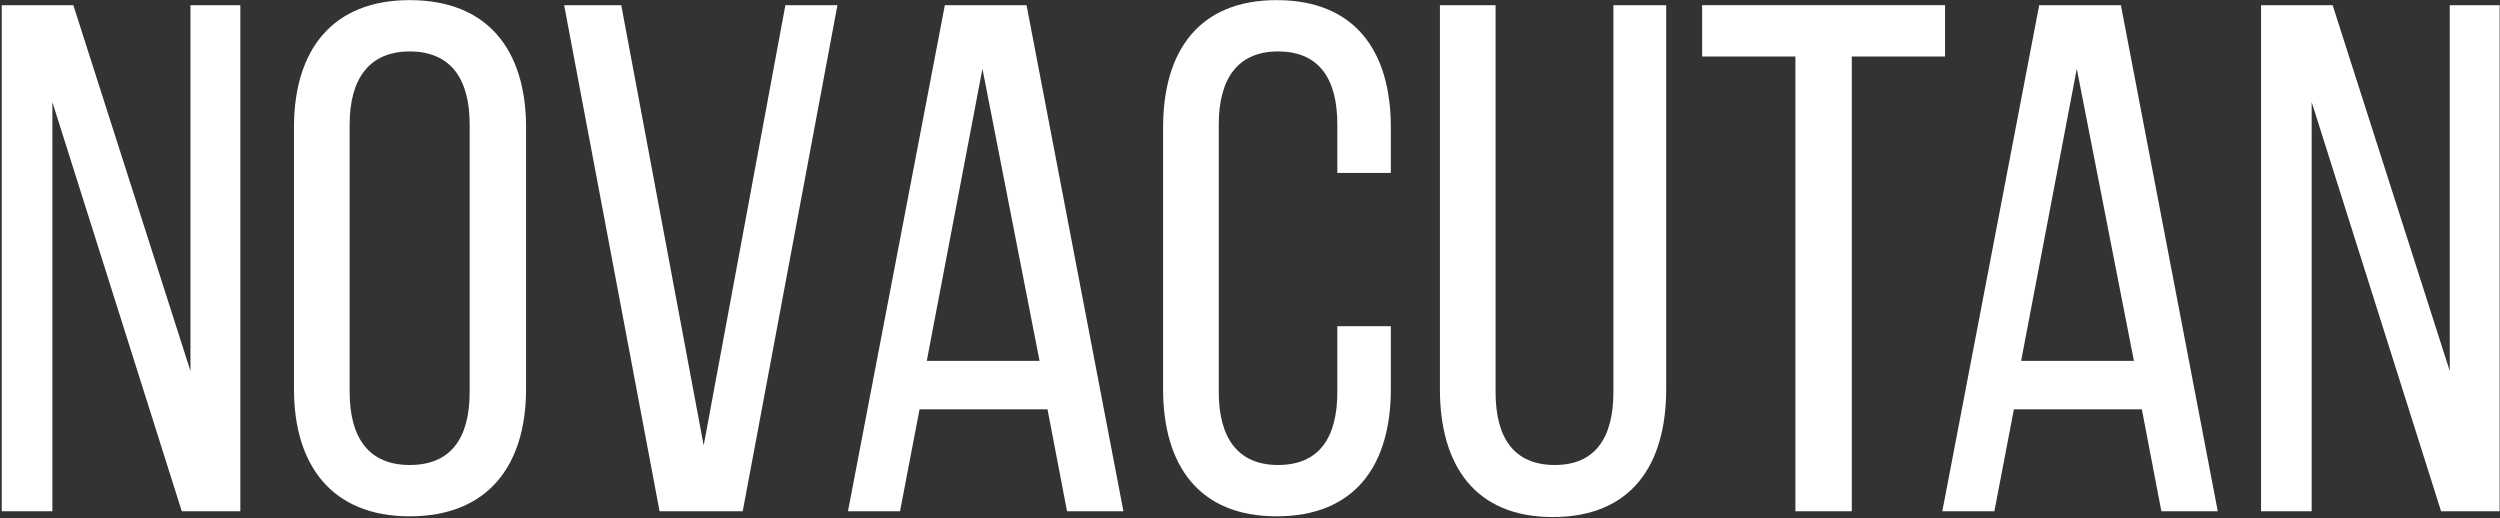
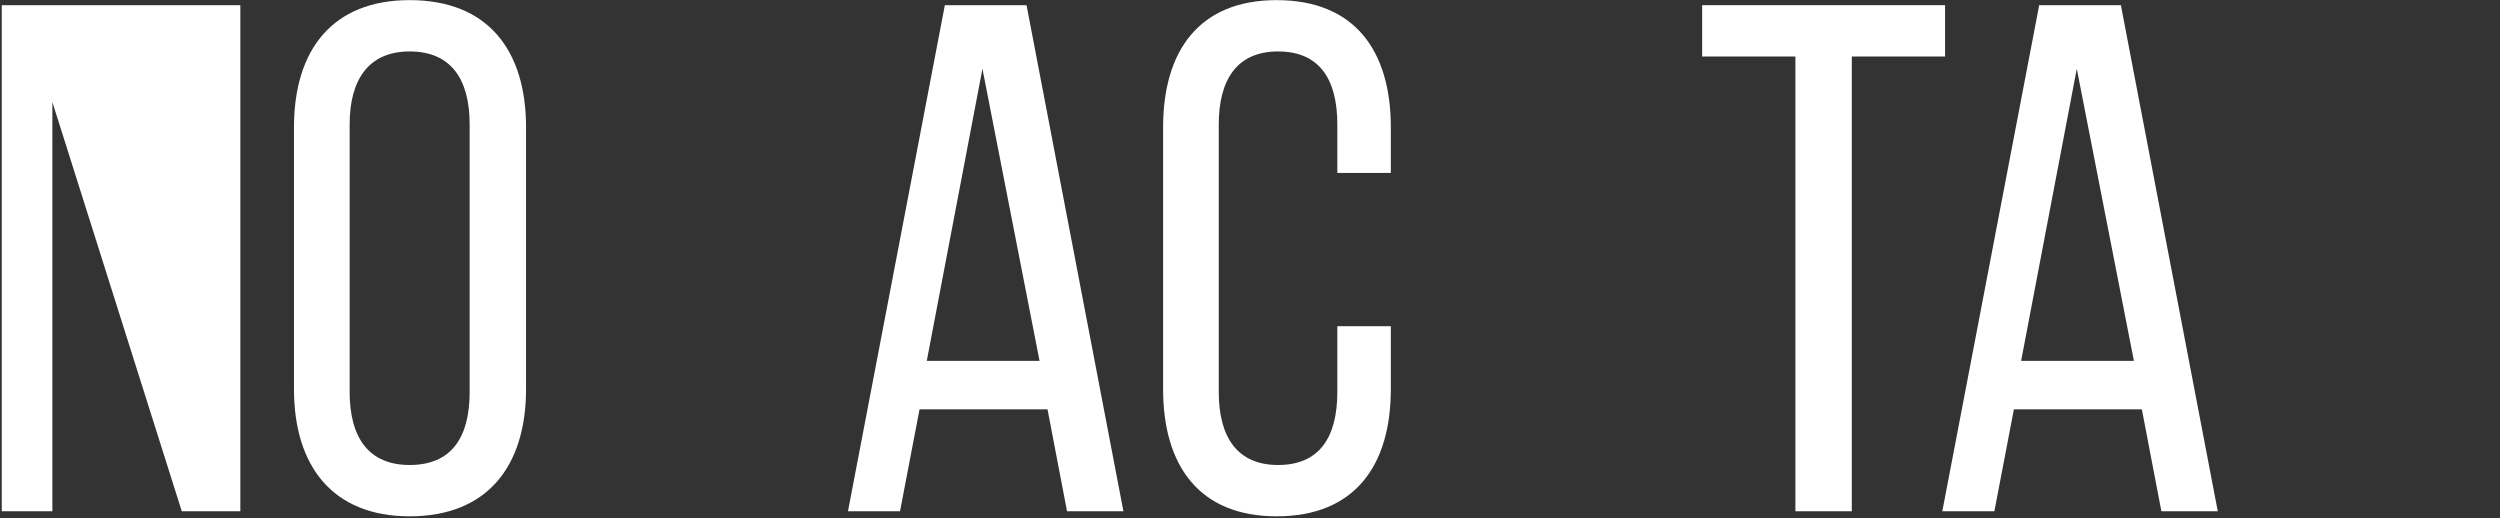
<svg xmlns="http://www.w3.org/2000/svg" width="1110" height="230" viewBox="0 0 1110 230" fill="none">
  <rect x="0" y="0" width="1110" height="230" fill="#333333" stroke="none" />
-   <path d="M1026.38 45.314V227H1003.91V2.3H1035.69L1087.69 164.726V2.3H1109.84V227H1083.84L1026.38 45.314Z" fill="white" />
  <path d="M950.984 181.739H894.167L885.5 227H862.388L905.402 2.3H941.675L984.689 227H959.651L950.984 181.739ZM922.094 30.548L897.377 160.232H947.453L922.094 30.548Z" fill="white" />
  <path d="M822.199 227H797.161V25.091H755.752V2.3H863.608V25.091H822.199V227Z" fill="white" />
-   <path d="M664.037 2.3V174.035C664.037 194.258 672.062 206.456 690.359 206.456C708.335 206.456 716.36 194.258 716.36 174.035V2.3H739.793V172.751C739.793 206.777 724.064 229.568 689.396 229.568C655.049 229.568 639.32 206.777 639.32 172.751V2.3H664.037Z" fill="white" />
  <path d="M566.812 0.053C601.48 0.053 617.53 22.523 617.53 56.549V76.772H593.776V55.265C593.776 35.042 585.751 22.844 567.454 22.844C549.478 22.844 541.132 35.042 541.132 55.265V174.035C541.132 194.258 549.478 206.456 567.454 206.456C585.751 206.456 593.776 194.258 593.776 174.035V144.824H617.53V172.751C617.53 206.777 601.48 229.247 566.812 229.247C532.465 229.247 516.415 206.777 516.415 172.751V56.549C516.415 22.523 532.465 0.053 566.812 0.053Z" fill="white" />
  <path d="M465.095 181.739H408.278L399.611 227H376.499L419.513 2.3H455.786L498.8 227H473.762L465.095 181.739ZM436.205 30.548L411.488 160.232H461.564L436.205 30.548Z" fill="white" />
-   <path d="M250.481 2.3H275.84L312.434 197.789L348.707 2.3H371.819L329.768 227H292.853L250.481 2.3Z" fill="white" />
  <path d="M130.525 172.751V56.549C130.525 22.202 147.538 0.053 181.885 0.053C216.553 0.053 233.566 22.202 233.566 56.549V172.751C233.566 206.777 216.553 229.247 181.885 229.247C147.538 229.247 130.525 206.777 130.525 172.751ZM155.242 55.265V174.035C155.242 194.579 163.909 206.456 181.885 206.456C200.182 206.456 208.528 194.579 208.528 174.035V55.265C208.528 35.042 200.182 22.844 181.885 22.844C163.909 22.844 155.242 35.042 155.242 55.265Z" fill="white" />
-   <path d="M23.253 45.314V227H0.783V2.3H32.562L84.564 164.726V2.3H106.713V227H80.712L23.253 45.314Z" fill="white" />
+   <path d="M23.253 45.314V227H0.783V2.3H32.562V2.3H106.713V227H80.712L23.253 45.314Z" fill="white" />
</svg>